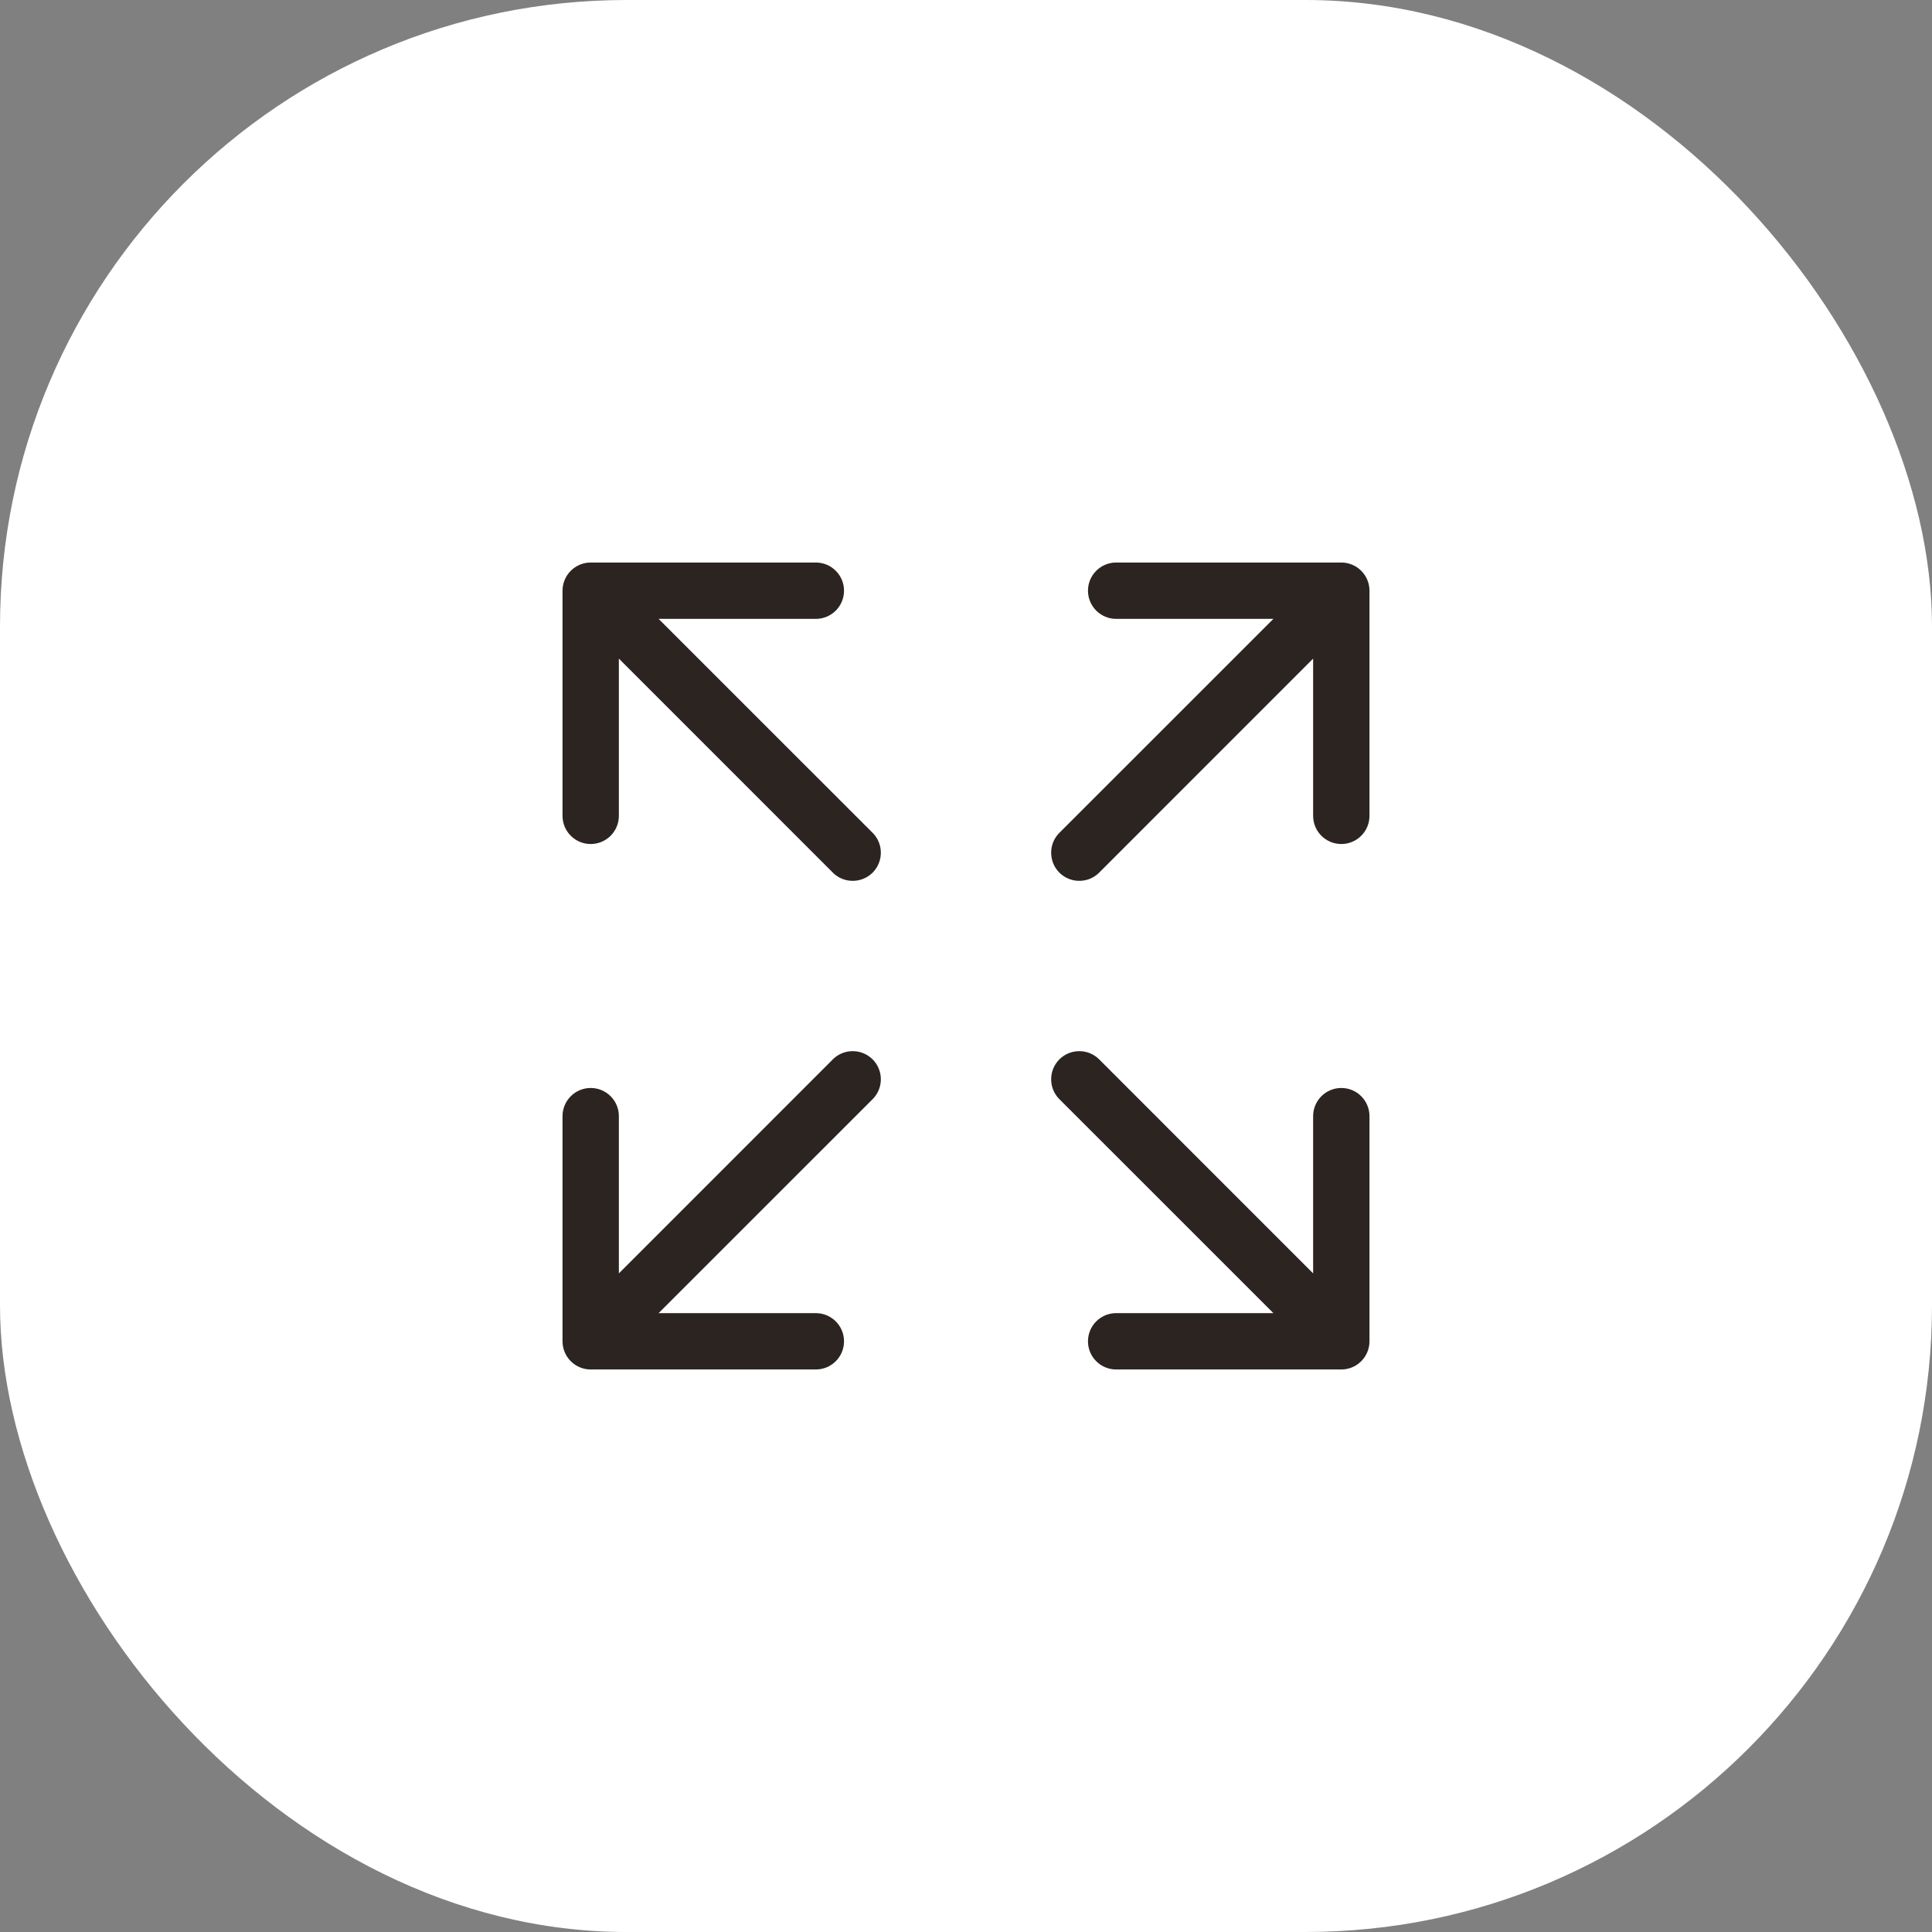
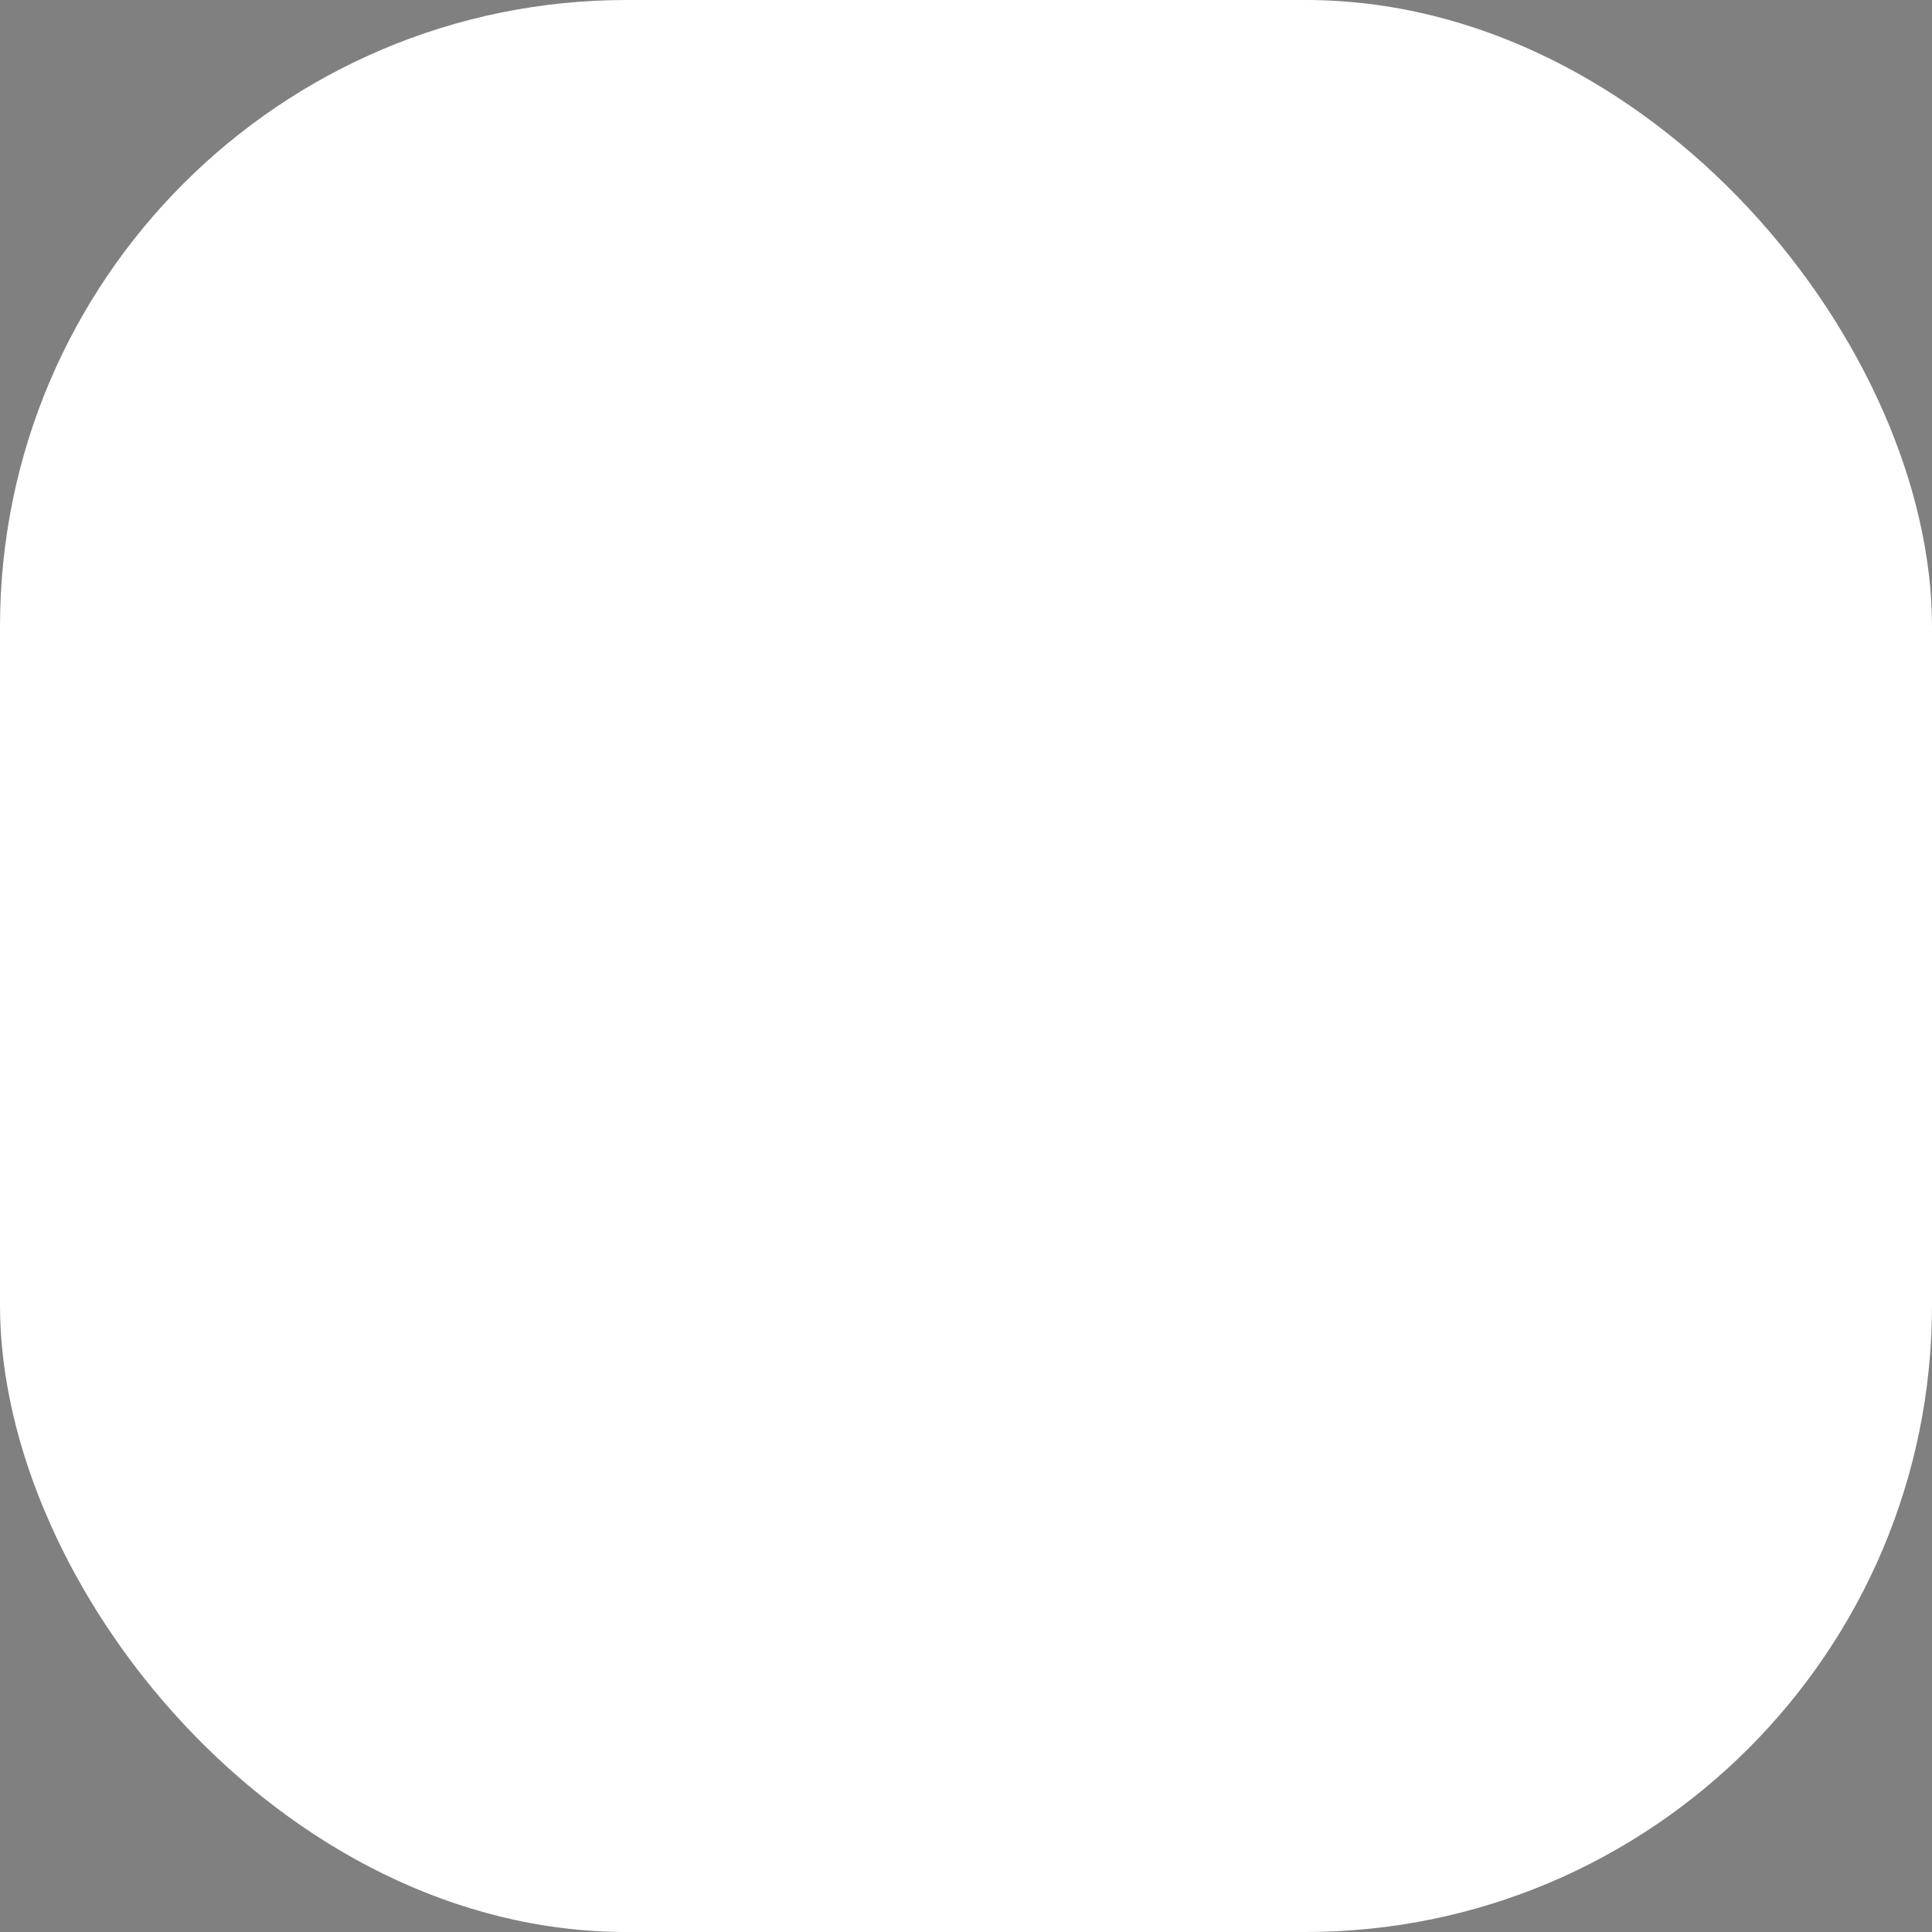
<svg xmlns="http://www.w3.org/2000/svg" width="37" height="37" viewBox="0 0 37 37" fill="none">
  <rect x="0" y="0" width="37" height="37" fill="#808080" stroke="none" />
  <rect width="37" height="37" rx="12" fill="white" />
-   <path d="M26.227 11.312V15.625C26.227 15.768 26.17 15.905 26.069 16.006C25.968 16.107 25.831 16.164 25.688 16.164C25.544 16.164 25.407 16.107 25.306 16.006C25.205 15.905 25.148 15.768 25.148 15.625V12.613L21.037 16.725C20.935 16.82 20.8 16.872 20.66 16.869C20.52 16.867 20.387 16.81 20.288 16.712C20.19 16.613 20.133 16.48 20.131 16.34C20.128 16.2 20.18 16.065 20.275 15.963L24.387 11.852H21.375C21.232 11.852 21.095 11.795 20.994 11.694C20.893 11.593 20.836 11.456 20.836 11.312C20.836 11.169 20.893 11.032 20.994 10.931C21.095 10.83 21.232 10.773 21.375 10.773H25.688C25.831 10.773 25.968 10.83 26.069 10.931C26.17 11.032 26.227 11.169 26.227 11.312ZM15.963 20.275L11.852 24.387V21.375C11.852 21.232 11.795 21.095 11.694 20.994C11.593 20.893 11.456 20.836 11.312 20.836C11.169 20.836 11.032 20.893 10.931 20.994C10.83 21.095 10.773 21.232 10.773 21.375V25.688C10.773 25.831 10.83 25.968 10.931 26.069C11.032 26.17 11.169 26.227 11.312 26.227H15.625C15.768 26.227 15.905 26.17 16.006 26.069C16.107 25.968 16.164 25.831 16.164 25.688C16.164 25.544 16.107 25.407 16.006 25.306C15.905 25.205 15.768 25.148 15.625 25.148H12.613L16.725 21.037C16.82 20.935 16.872 20.8 16.869 20.66C16.867 20.52 16.81 20.387 16.712 20.288C16.613 20.19 16.48 20.133 16.34 20.131C16.2 20.128 16.065 20.18 15.963 20.275ZM25.688 20.836C25.544 20.836 25.407 20.893 25.306 20.994C25.205 21.095 25.148 21.232 25.148 21.375V24.387L21.037 20.275C20.935 20.18 20.8 20.128 20.66 20.131C20.52 20.133 20.387 20.19 20.288 20.288C20.19 20.387 20.133 20.52 20.131 20.66C20.128 20.8 20.18 20.935 20.275 21.037L24.387 25.148H21.375C21.232 25.148 21.095 25.205 20.994 25.306C20.893 25.407 20.836 25.544 20.836 25.688C20.836 25.831 20.893 25.968 20.994 26.069C21.095 26.17 21.232 26.227 21.375 26.227H25.688C25.831 26.227 25.968 26.17 26.069 26.069C26.17 25.968 26.227 25.831 26.227 25.688V21.375C26.227 21.232 26.17 21.095 26.069 20.994C25.968 20.893 25.831 20.836 25.688 20.836ZM12.613 11.852H15.625C15.768 11.852 15.905 11.795 16.006 11.694C16.107 11.593 16.164 11.456 16.164 11.312C16.164 11.169 16.107 11.032 16.006 10.931C15.905 10.83 15.768 10.773 15.625 10.773H11.312C11.169 10.773 11.032 10.83 10.931 10.931C10.83 11.032 10.773 11.169 10.773 11.312V15.625C10.773 15.768 10.83 15.905 10.931 16.006C11.032 16.107 11.169 16.164 11.312 16.164C11.456 16.164 11.593 16.107 11.694 16.006C11.795 15.905 11.852 15.768 11.852 15.625V12.613L15.963 16.725C16.065 16.82 16.2 16.872 16.34 16.869C16.48 16.867 16.613 16.81 16.712 16.712C16.81 16.613 16.867 16.48 16.869 16.34C16.872 16.2 16.82 16.065 16.725 15.963L12.613 11.852Z" fill="#2C2421" />
</svg>